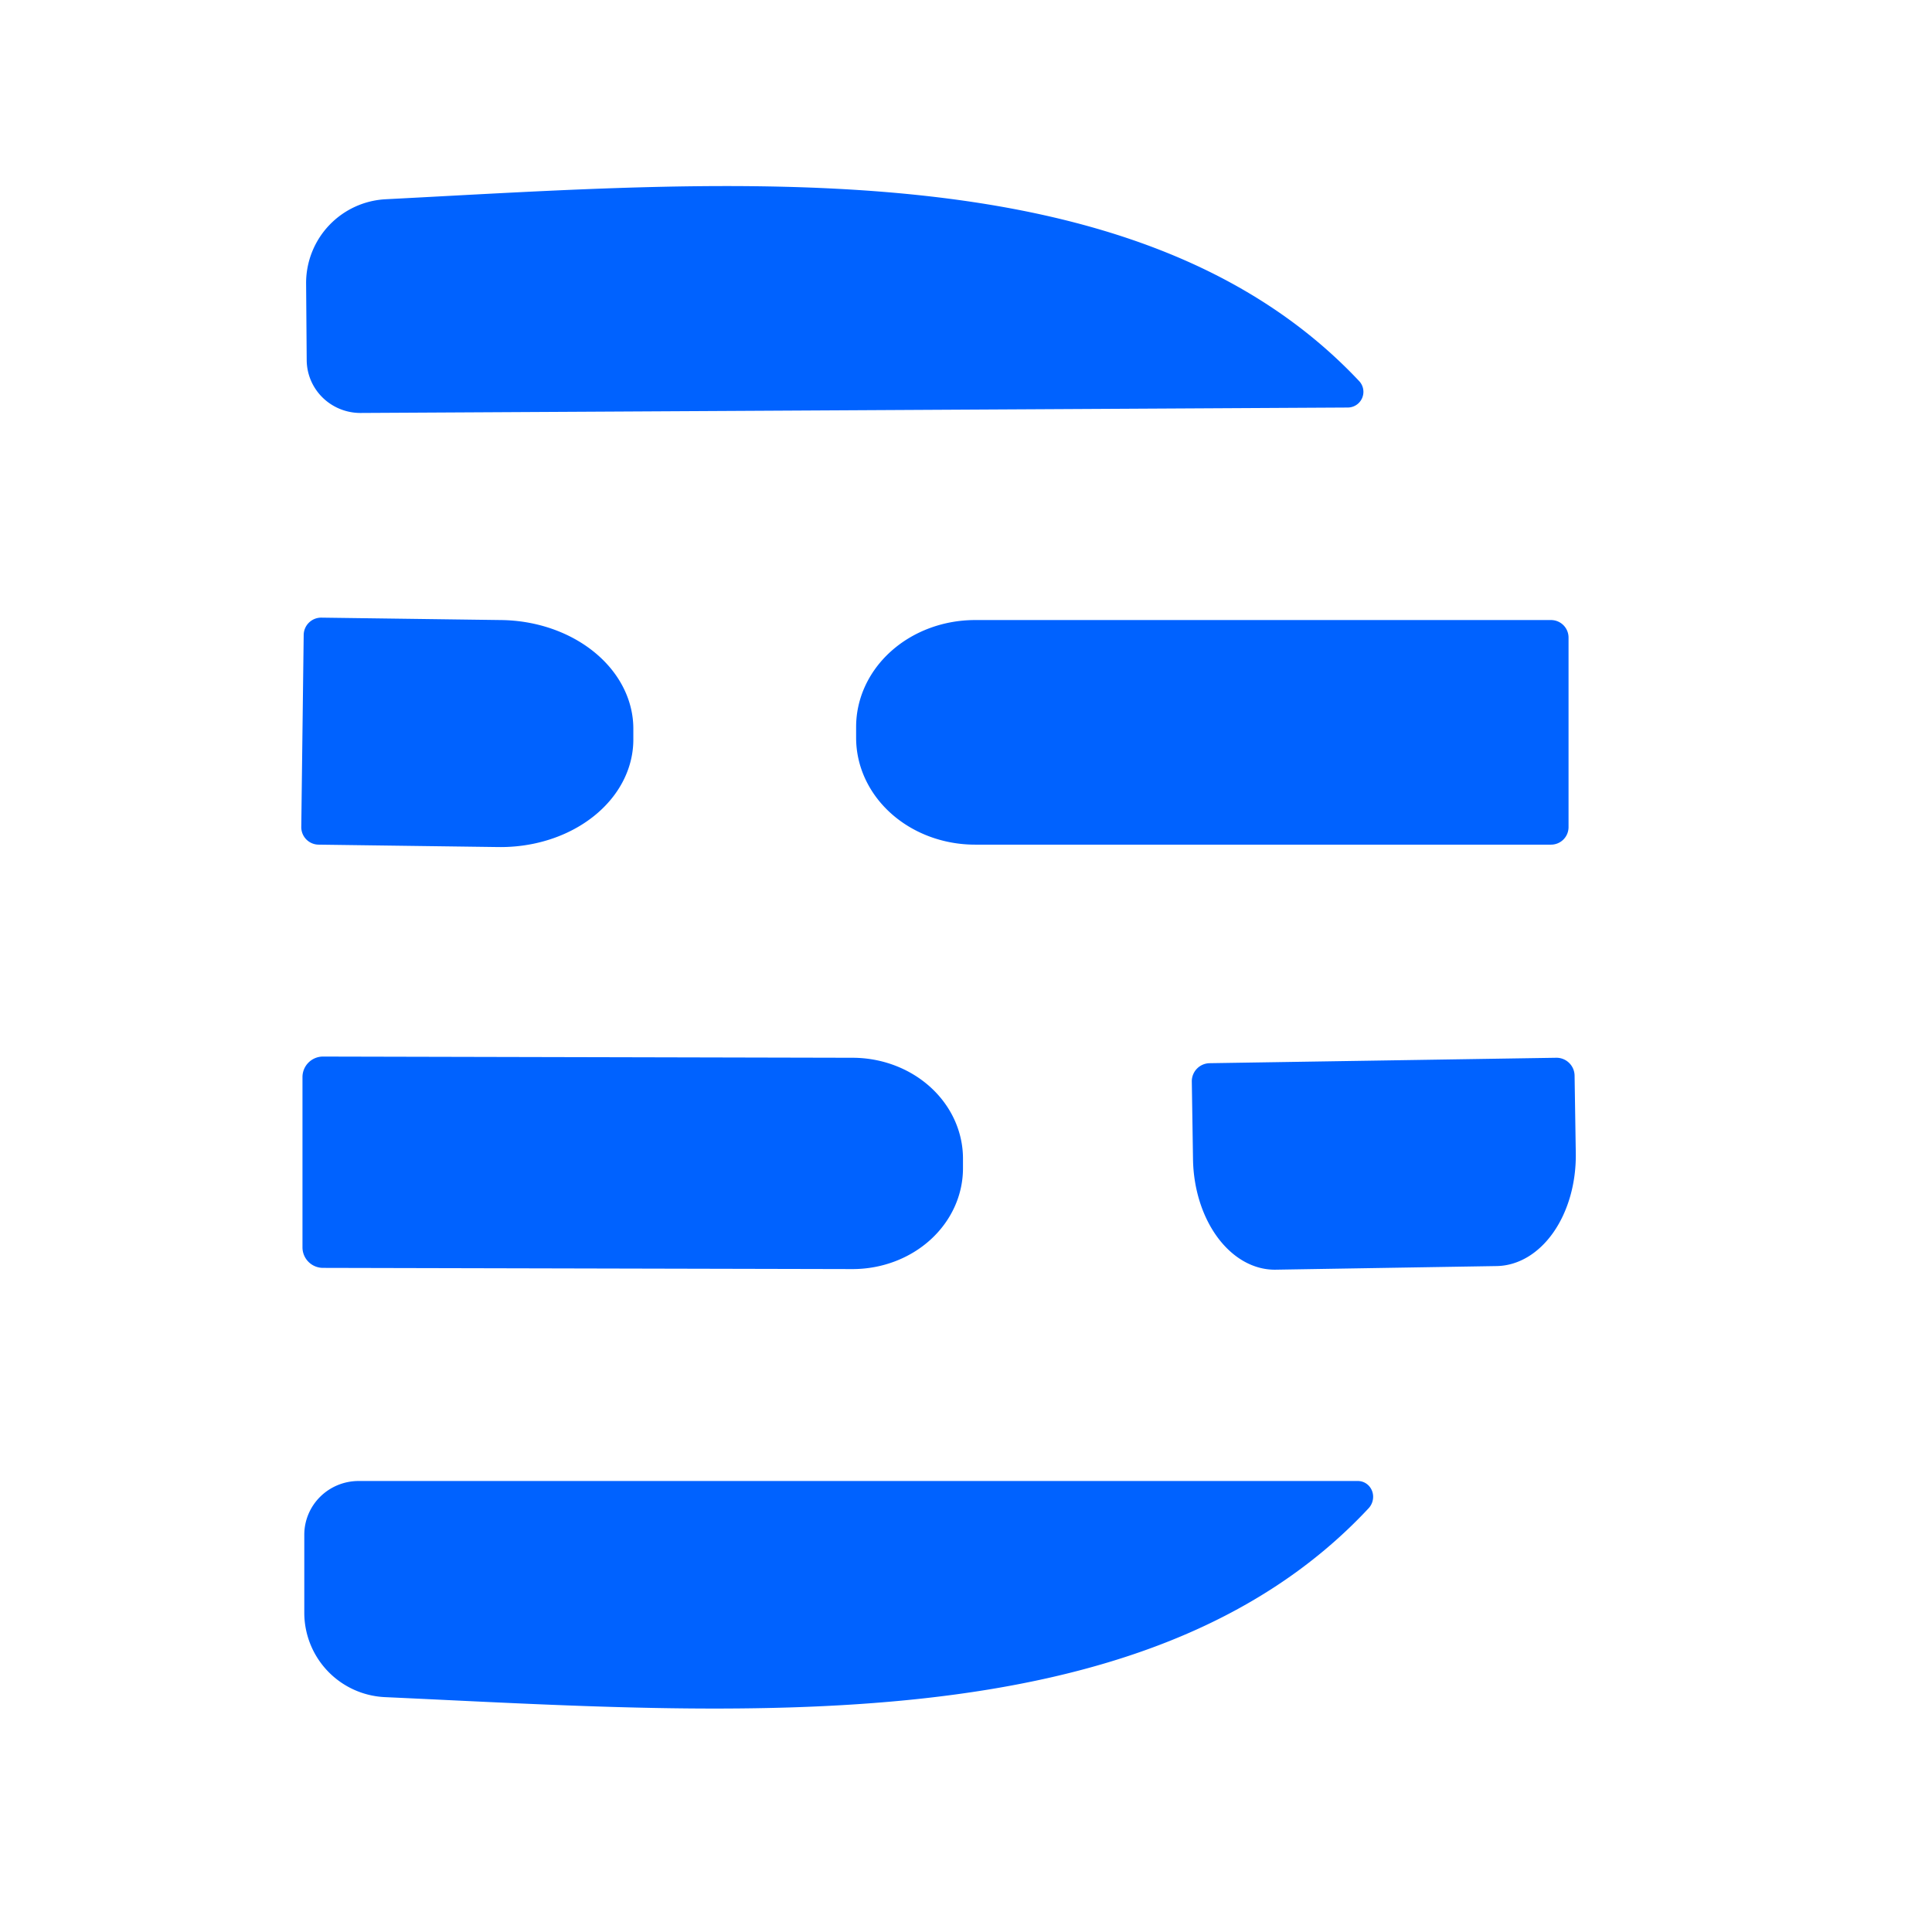
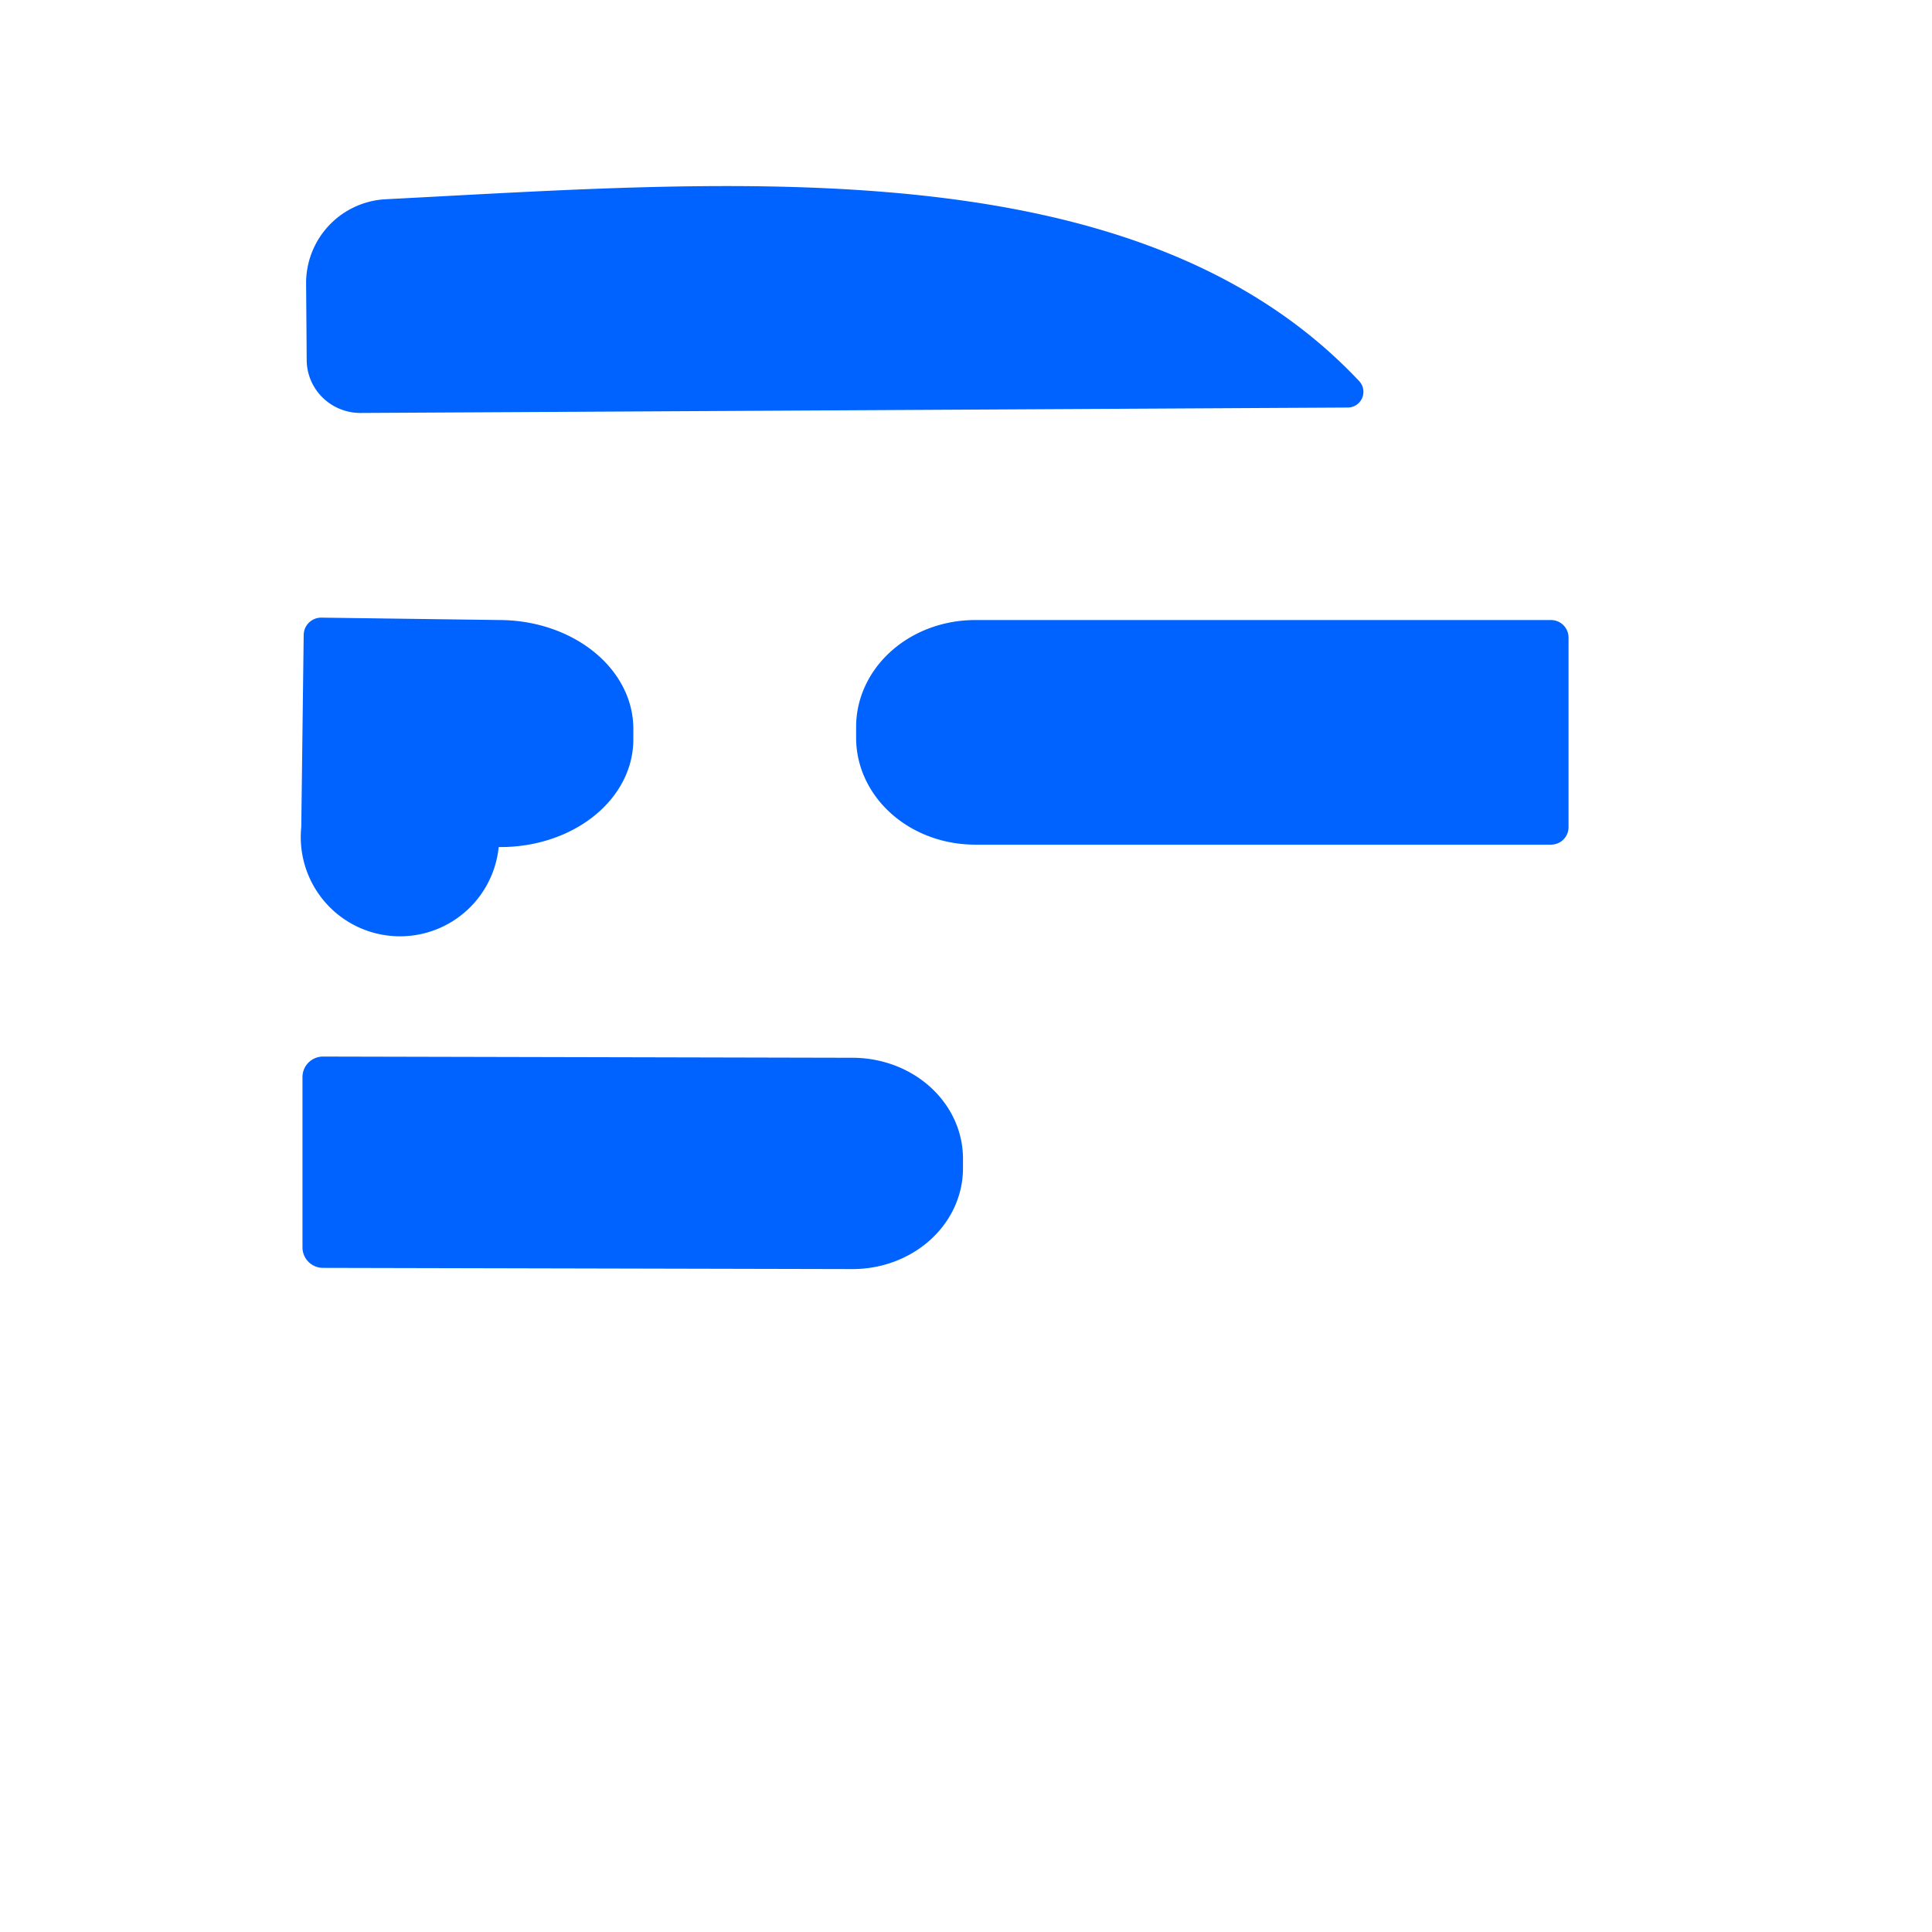
<svg xmlns="http://www.w3.org/2000/svg" version="1.1" viewBox="0.00 0.00 32.00 32.00">
  <path fill="#0062ff" d="   M 22.32 6.75   L 5.97 6.84   A 0.89 0.88 -0.3 0 1 5.08 5.97   L 5.07 4.69   A 1.39 1.39 0.0 0 1 6.39 3.30   C 12.06 3.01 18.83 2.40 22.51 6.31   A 0.26 0.26 0.0 0 1 22.32 6.75   Z" />
-   <path fill="#0062ff" d="   M 5.03 10.52   A 0.29 0.29 0.0 0 1 5.32 10.23   L 8.30 10.27   A 2.21 1.79 0.7 0 1 10.49 12.08   L 10.49 12.26   A 2.21 1.79 0.7 0 1 8.26 14.03   L 5.28 13.99   A 0.29 0.29 0.0 0 1 4.99 13.70   L 5.03 10.52   Z" />
+   <path fill="#0062ff" d="   M 5.03 10.52   A 0.29 0.29 0.0 0 1 5.32 10.23   L 8.30 10.27   A 2.21 1.79 0.7 0 1 10.49 12.08   L 10.49 12.26   A 2.21 1.79 0.7 0 1 8.26 14.03   A 0.29 0.29 0.0 0 1 4.99 13.70   L 5.03 10.52   Z" />
  <path fill="#0062ff" d="   M 25.98 13.70   A 0.29 0.29 0.0 0 1 25.69 13.99   L 16.15 13.99   A 1.97 1.77 -0.0 0 1 14.18 12.22   L 14.18 12.04   A 1.97 1.77 0.0 0 1 16.15 10.27   L 25.69 10.27   A 0.29 0.29 0.0 0 1 25.98 10.56   L 25.98 13.70   Z" />
  <path fill="#0062ff" d="   M 5.01 17.84   A 0.34 0.34 0.0 0 1 5.35 17.50   L 14.12 17.52   A 1.83 1.67 0.1 0 1 15.95 19.19   L 15.95 19.35   A 1.83 1.67 0.1 0 1 14.12 21.02   L 5.35 21.00   A 0.34 0.34 0.0 0 1 5.01 20.66   L 5.01 17.84   Z" />
-   <path fill="#0062ff" d="   M 25.77 17.52   A 0.30 0.30 0.0 0 1 26.08 17.81   L 26.10 19.10   A 1.85 1.34 89.1 0 1 24.79 20.97   L 21.13 21.03   A 1.85 1.34 89.1 0 1 19.76 19.20   L 19.74 17.91   A 0.30 0.30 0.0 0 1 20.03 17.61   L 25.77 17.52   Z" />
-   <path fill="#0062ff" d="   M 22.67 24.98   C 18.97 28.95 12.12 28.37 6.38 28.11   A 1.40 1.40 0.0 0 1 5.04 26.71   L 5.04 25.42   A 0.90 0.89 0.0 0 1 5.94 24.53   L 22.48 24.53   A 0.27 0.26 -68.0 0 1 22.67 24.98   Z" />
</svg>